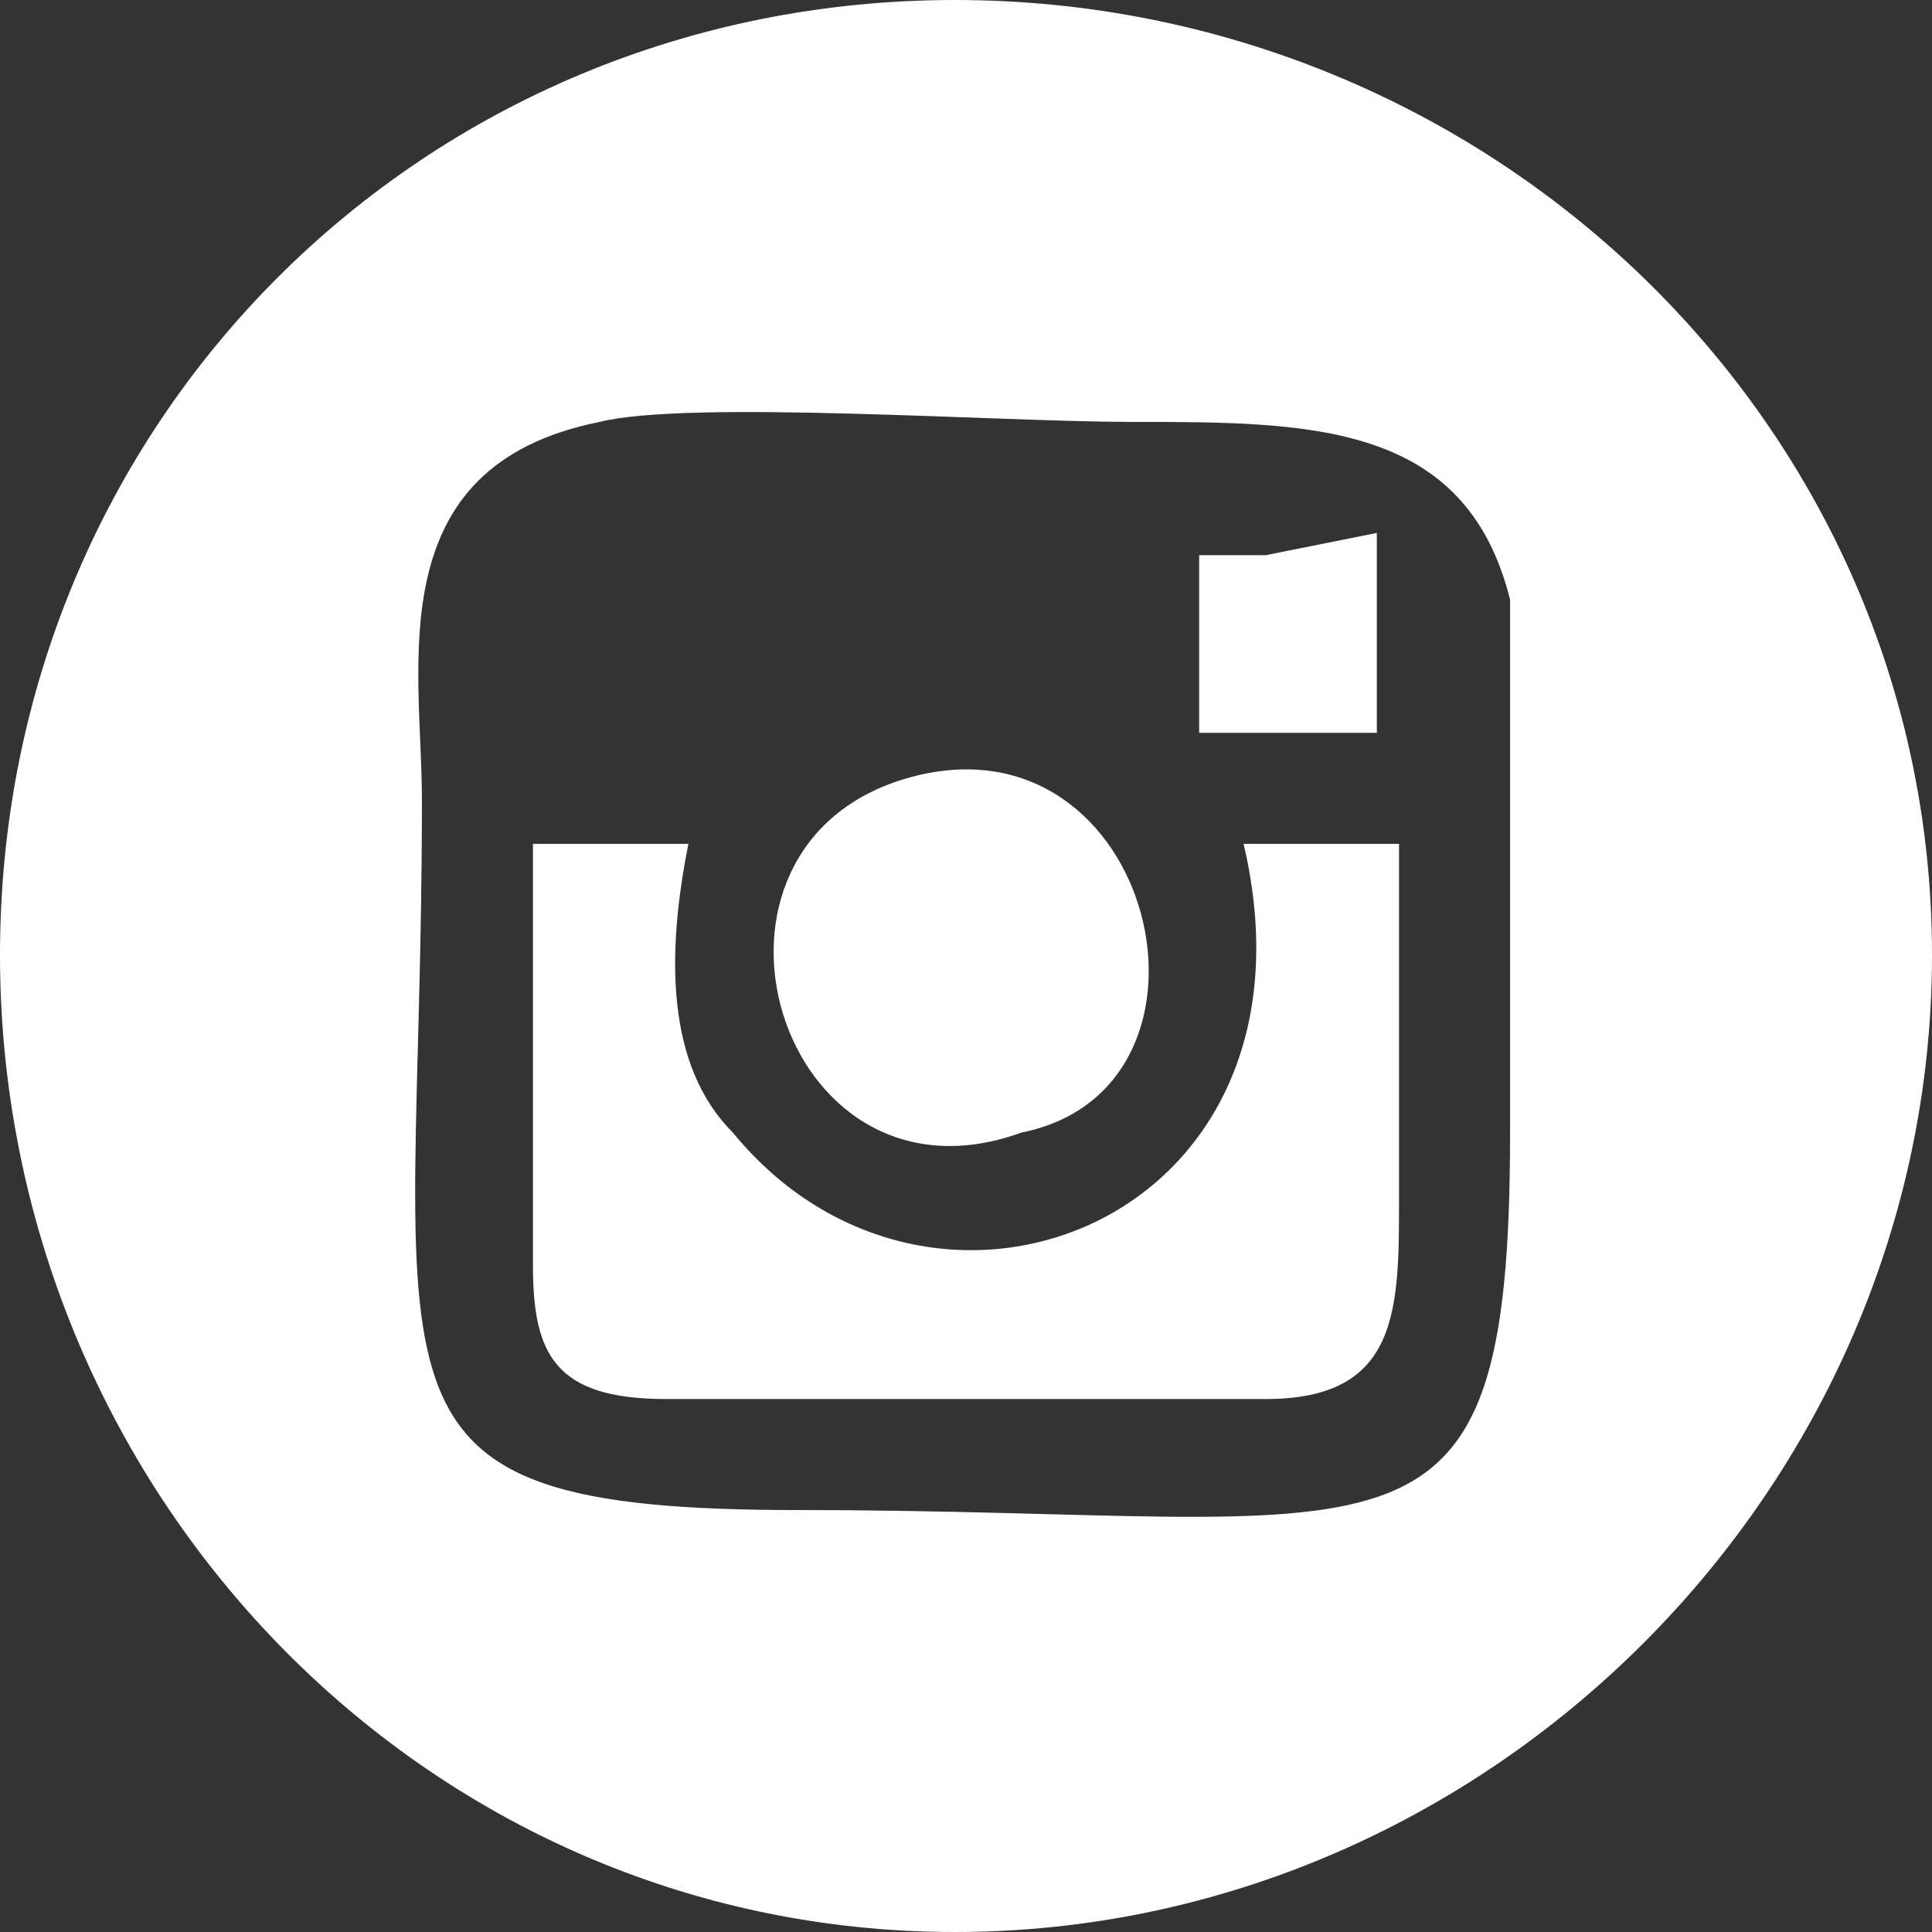
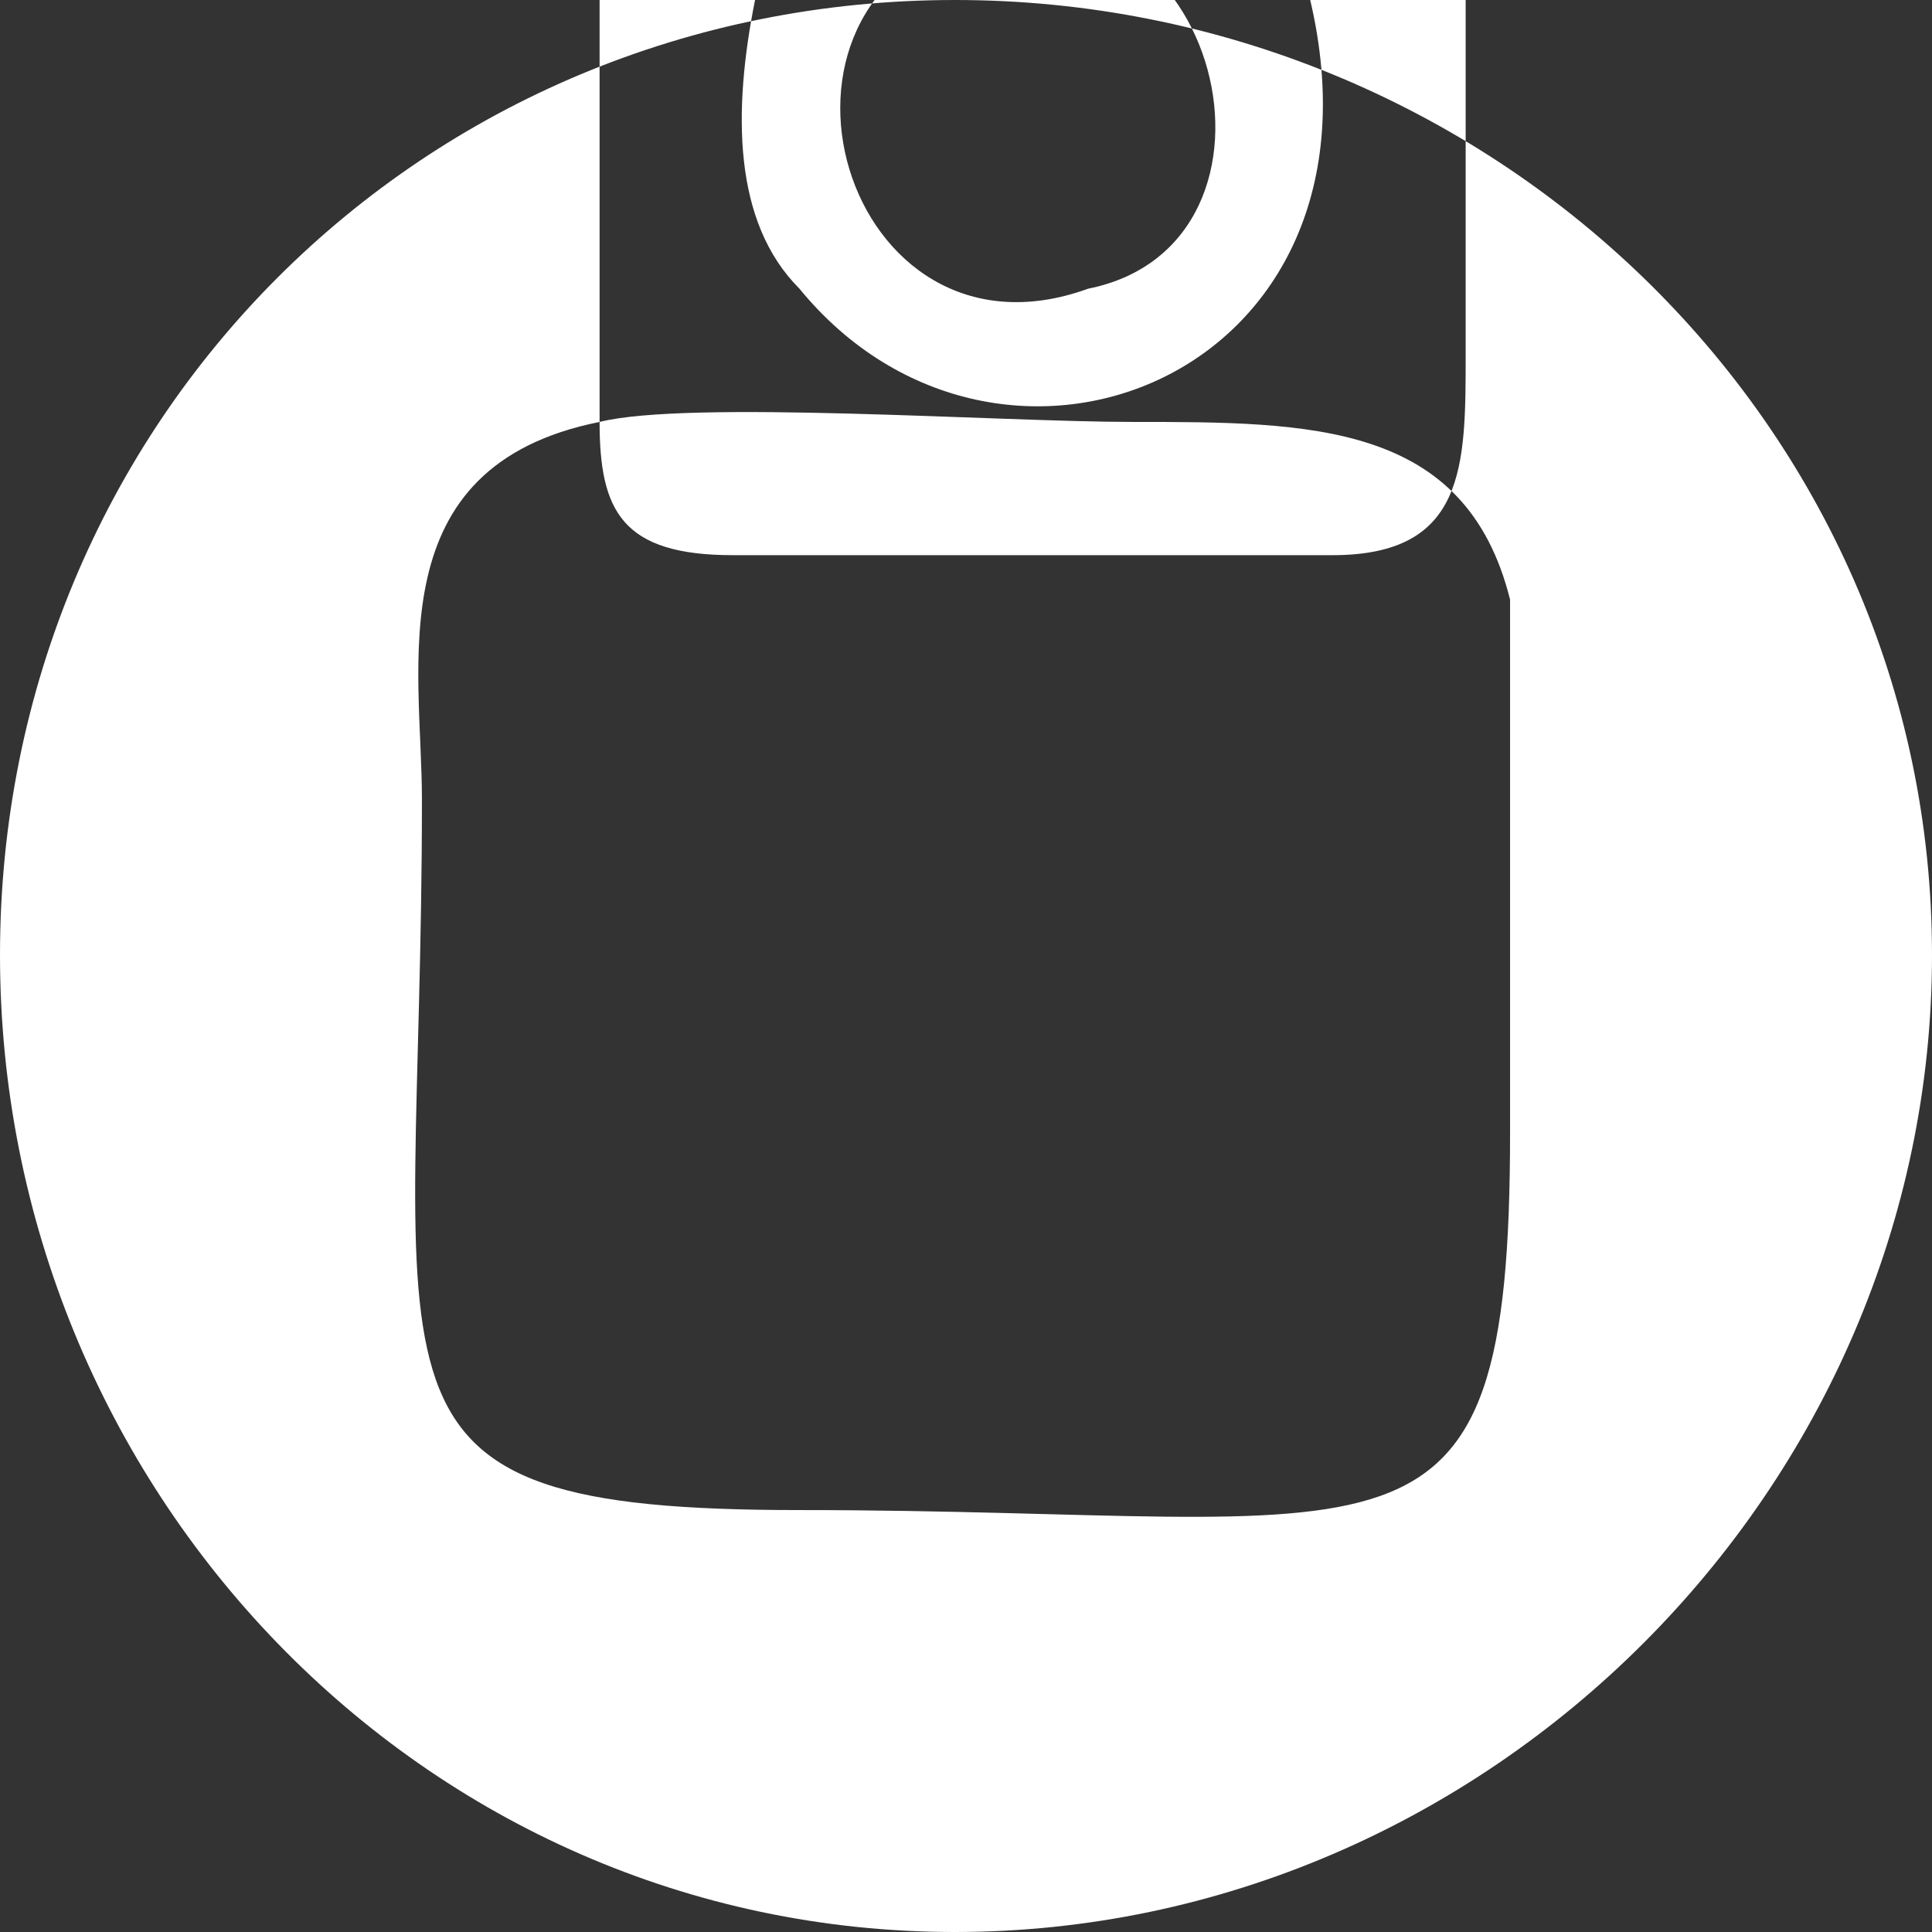
<svg xmlns="http://www.w3.org/2000/svg" xml:space="preserve" width="60px" height="60px" version="1.1" style="shape-rendering:geometricPrecision; text-rendering:geometricPrecision; image-rendering:optimizeQuality; fill-rule:evenodd; clip-rule:evenodd" viewBox="0 0 0.87 0.87">
  <rect x="0" y="0" width="0.87" height="0.87" fill="#333333" stroke="none" />
  <defs>
    <style type="text/css">
   
    .fil0 {fill:white}
   
  </style>
  </defs>
  <g id="Ebene_x0020_1">
-     <path class="fil0" d="M0.43 0c0.24,0 0.44,0.19 0.44,0.43 0,0.24 -0.2,0.44 -0.44,0.44 -0.24,0 -0.43,-0.2 -0.43,-0.44 0,-0.24 0.19,-0.43 0.43,-0.43zm-0.16 0.19c-0.1,0.02 -0.08,0.11 -0.08,0.17 0,0.27 -0.04,0.32 0.17,0.32 0.27,0 0.32,0.04 0.32,-0.17 0,-0.06 0,-0.2 0,-0.24 -0.02,-0.08 -0.09,-0.08 -0.17,-0.08 -0.06,0 -0.2,-0.01 -0.24,0zm-0.03 0.38c0,0.04 0.01,0.06 0.06,0.06l0.27 0c0.06,0 0.06,-0.04 0.06,-0.09 0,-0.05 0,-0.1 0,-0.16l-0.07 0c0.04,0.17 -0.14,0.24 -0.23,0.13 -0.03,-0.03 -0.03,-0.08 -0.02,-0.13l-0.07 0 0 0.19zm0.17 -0.22c-0.11,0.03 -0.06,0.2 0.05,0.16 0.1,-0.02 0.06,-0.19 -0.05,-0.16zm0.13 -0.02l0.08 0 0 -0.09 -0.05 0.01 -0.03 0 0 0.08z" />
+     <path class="fil0" d="M0.43 0c0.24,0 0.44,0.19 0.44,0.43 0,0.24 -0.2,0.44 -0.44,0.44 -0.24,0 -0.43,-0.2 -0.43,-0.44 0,-0.24 0.19,-0.43 0.43,-0.43zm-0.16 0.19c-0.1,0.02 -0.08,0.11 -0.08,0.17 0,0.27 -0.04,0.32 0.17,0.32 0.27,0 0.32,0.04 0.32,-0.17 0,-0.06 0,-0.2 0,-0.24 -0.02,-0.08 -0.09,-0.08 -0.17,-0.08 -0.06,0 -0.2,-0.01 -0.24,0zc0,0.04 0.01,0.06 0.06,0.06l0.27 0c0.06,0 0.06,-0.04 0.06,-0.09 0,-0.05 0,-0.1 0,-0.16l-0.07 0c0.04,0.17 -0.14,0.24 -0.23,0.13 -0.03,-0.03 -0.03,-0.08 -0.02,-0.13l-0.07 0 0 0.19zm0.17 -0.22c-0.11,0.03 -0.06,0.2 0.05,0.16 0.1,-0.02 0.06,-0.19 -0.05,-0.16zm0.13 -0.02l0.08 0 0 -0.09 -0.05 0.01 -0.03 0 0 0.08z" />
  </g>
</svg>